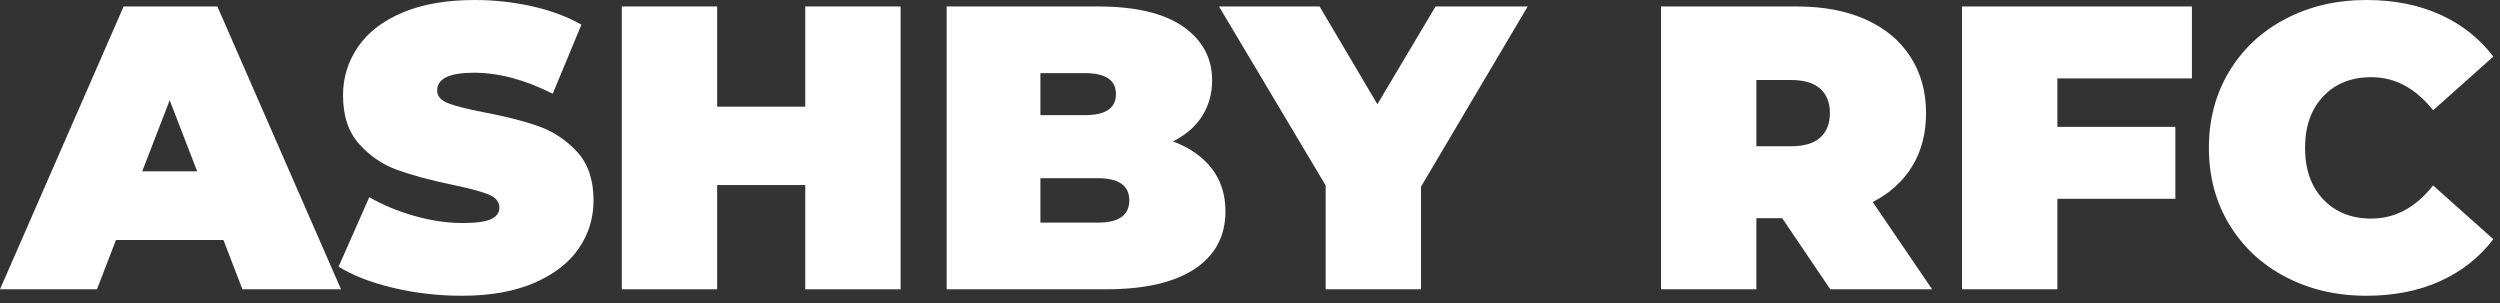
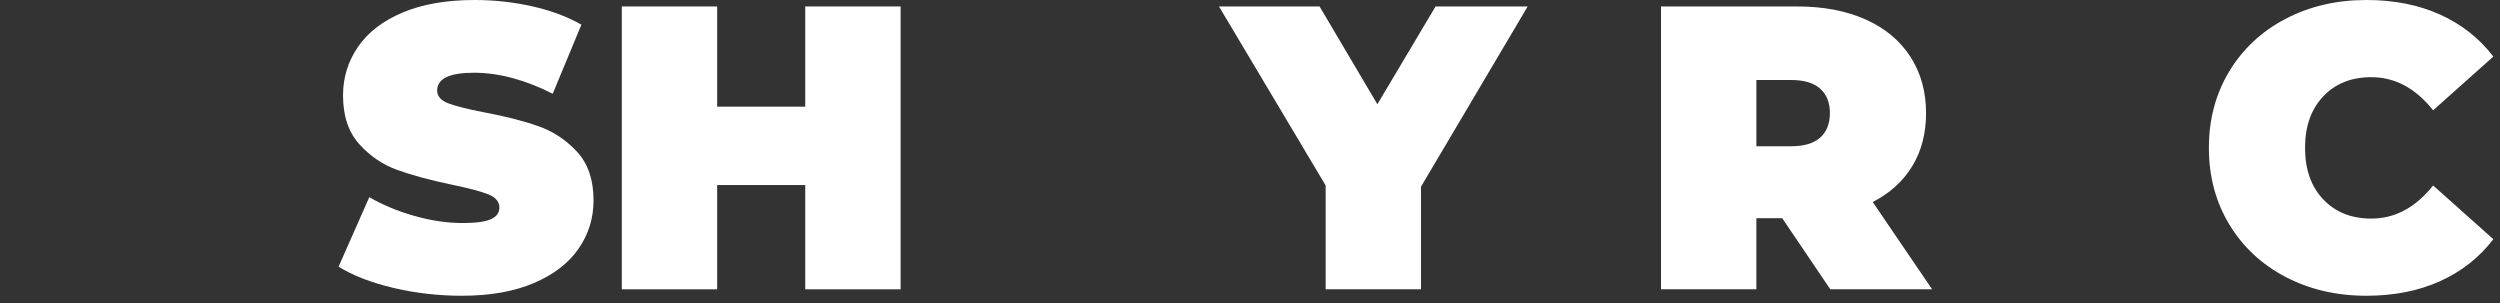
<svg xmlns="http://www.w3.org/2000/svg" width="100%" height="100%" viewBox="0 0 297 36" version="1.1" xml:space="preserve" style="fill-rule:evenodd;clip-rule:evenodd;stroke-linejoin:round;stroke-miterlimit:2;">
  <rect x="0" y="0" width="297" height="36" fill="#333333" stroke="none" />
  <g>
-     <path d="M26.544,28.512l-12.768,0l-2.256,5.856l-11.52,0l14.688,-33.6l11.136,0l14.688,33.6l-11.712,0l-2.256,-5.856Zm-3.12,-8.16l-3.264,-8.448l-3.264,8.448l6.528,0Z" style="fill:#fff;fill-rule:nonzero;" />
    <path d="M54.864,35.136c-2.784,-0 -5.496,-0.312 -8.136,-0.936c-2.64,-0.624 -4.808,-1.464 -6.504,-2.52l3.648,-8.256c1.6,0.928 3.392,1.672 5.376,2.232c1.984,0.56 3.888,0.84 5.712,0.84c1.568,0 2.688,-0.152 3.36,-0.456c0.672,-0.304 1.008,-0.76 1.008,-1.368c-0,-0.704 -0.44,-1.232 -1.32,-1.584c-0.88,-0.352 -2.328,-0.736 -4.344,-1.152c-2.592,-0.544 -4.752,-1.128 -6.48,-1.752c-1.728,-0.624 -3.232,-1.648 -4.512,-3.072c-1.28,-1.424 -1.92,-3.352 -1.92,-5.784c-0,-2.112 0.592,-4.032 1.776,-5.76c1.184,-1.728 2.952,-3.088 5.304,-4.08c2.352,-0.992 5.208,-1.488 8.568,-1.488c2.304,0 4.568,0.248 6.792,0.744c2.224,0.496 4.184,1.224 5.88,2.184l-3.408,8.208c-3.296,-1.664 -6.416,-2.496 -9.36,-2.496c-2.912,0 -4.368,0.704 -4.368,2.112c-0,0.672 0.432,1.176 1.296,1.512c0.864,0.336 2.288,0.696 4.272,1.08c2.56,0.48 4.72,1.032 6.48,1.656c1.76,0.624 3.288,1.64 4.584,3.048c1.296,1.408 1.944,3.328 1.944,5.76c-0,2.112 -0.592,4.024 -1.776,5.736c-1.184,1.712 -2.952,3.072 -5.304,4.08c-2.352,1.008 -5.208,1.512 -8.568,1.512Z" style="fill:#fff;fill-rule:nonzero;" />
    <path d="M106.992,0.768l-0,33.6l-11.328,0l0,-12.384l-10.464,0l-0,12.384l-11.328,0l-0,-33.6l11.328,0l-0,11.904l10.464,0l0,-11.904l11.328,0Z" style="fill:#fff;fill-rule:nonzero;" />
-     <path d="M139.344,16.8c1.984,0.736 3.52,1.808 4.608,3.216c1.088,1.408 1.632,3.104 1.632,5.088c-0,2.944 -1.216,5.224 -3.648,6.84c-2.432,1.616 -5.952,2.424 -10.56,2.424l-18.912,0l-0,-33.6l17.952,0c4.48,0 7.864,0.8 10.152,2.4c2.288,1.6 3.432,3.728 3.432,6.384c-0,1.568 -0.392,2.976 -1.176,4.224c-0.784,1.248 -1.944,2.256 -3.48,3.024Zm-15.744,-8.112l-0,4.992l5.28,0c2.464,0 3.696,-0.832 3.696,-2.496c-0,-1.664 -1.232,-2.496 -3.696,-2.496l-5.28,0Zm6.816,17.76c2.496,0 3.744,-0.88 3.744,-2.64c-0,-1.76 -1.248,-2.64 -3.744,-2.64l-6.816,0l-0,5.28l6.816,0Z" style="fill:#fff;fill-rule:nonzero;" />
    <path d="M168.816,22.176l0,12.192l-11.328,0l-0,-12.336l-12.672,-21.264l11.952,0l6.864,11.616l6.912,-11.616l10.944,0l-12.672,21.408Z" style="fill:#fff;fill-rule:nonzero;" />
    <path d="M211.728,25.92l-3.072,0l0,8.448l-11.328,0l0,-33.6l16.176,0c3.104,0 5.808,0.512 8.112,1.536c2.304,1.024 4.08,2.496 5.328,4.416c1.248,1.92 1.872,4.16 1.872,6.72c0,2.4 -0.544,4.496 -1.632,6.288c-1.088,1.792 -2.656,3.216 -4.704,4.272l7.056,10.368l-12.096,0l-5.712,-8.448Zm5.664,-12.48c0,-1.248 -0.384,-2.216 -1.152,-2.904c-0.768,-0.688 -1.92,-1.032 -3.456,-1.032l-4.128,0l0,7.872l4.128,0c1.536,0 2.688,-0.344 3.456,-1.032c0.768,-0.688 1.152,-1.656 1.152,-2.904Z" style="fill:#fff;fill-rule:nonzero;" />
-     <path d="M244.416,9.312l0,5.76l14.016,0l0,8.544l-14.016,0l0,10.752l-11.328,0l0,-33.6l27.312,0l-0,8.544l-15.984,0Z" style="fill:#fff;fill-rule:nonzero;" />
    <path d="M281.136,35.136c-3.552,-0 -6.752,-0.744 -9.6,-2.232c-2.848,-1.488 -5.08,-3.568 -6.696,-6.24c-1.616,-2.672 -2.424,-5.704 -2.424,-9.096c0,-3.392 0.808,-6.424 2.424,-9.096c1.616,-2.672 3.848,-4.752 6.696,-6.24c2.848,-1.488 6.048,-2.232 9.6,-2.232c3.264,0 6.176,0.576 8.736,1.728c2.56,1.152 4.672,2.816 6.336,4.992l-7.152,6.384c-2.08,-2.624 -4.528,-3.936 -7.344,-3.936c-2.368,0 -4.272,0.76 -5.712,2.28c-1.44,1.52 -2.16,3.56 -2.16,6.12c0,2.56 0.72,4.6 2.16,6.12c1.44,1.52 3.344,2.28 5.712,2.28c2.816,0 5.264,-1.312 7.344,-3.936l7.152,6.384c-1.664,2.176 -3.776,3.84 -6.336,4.992c-2.56,1.152 -5.472,1.728 -8.736,1.728Z" style="fill:#fff;fill-rule:nonzero;" />
  </g>
</svg>